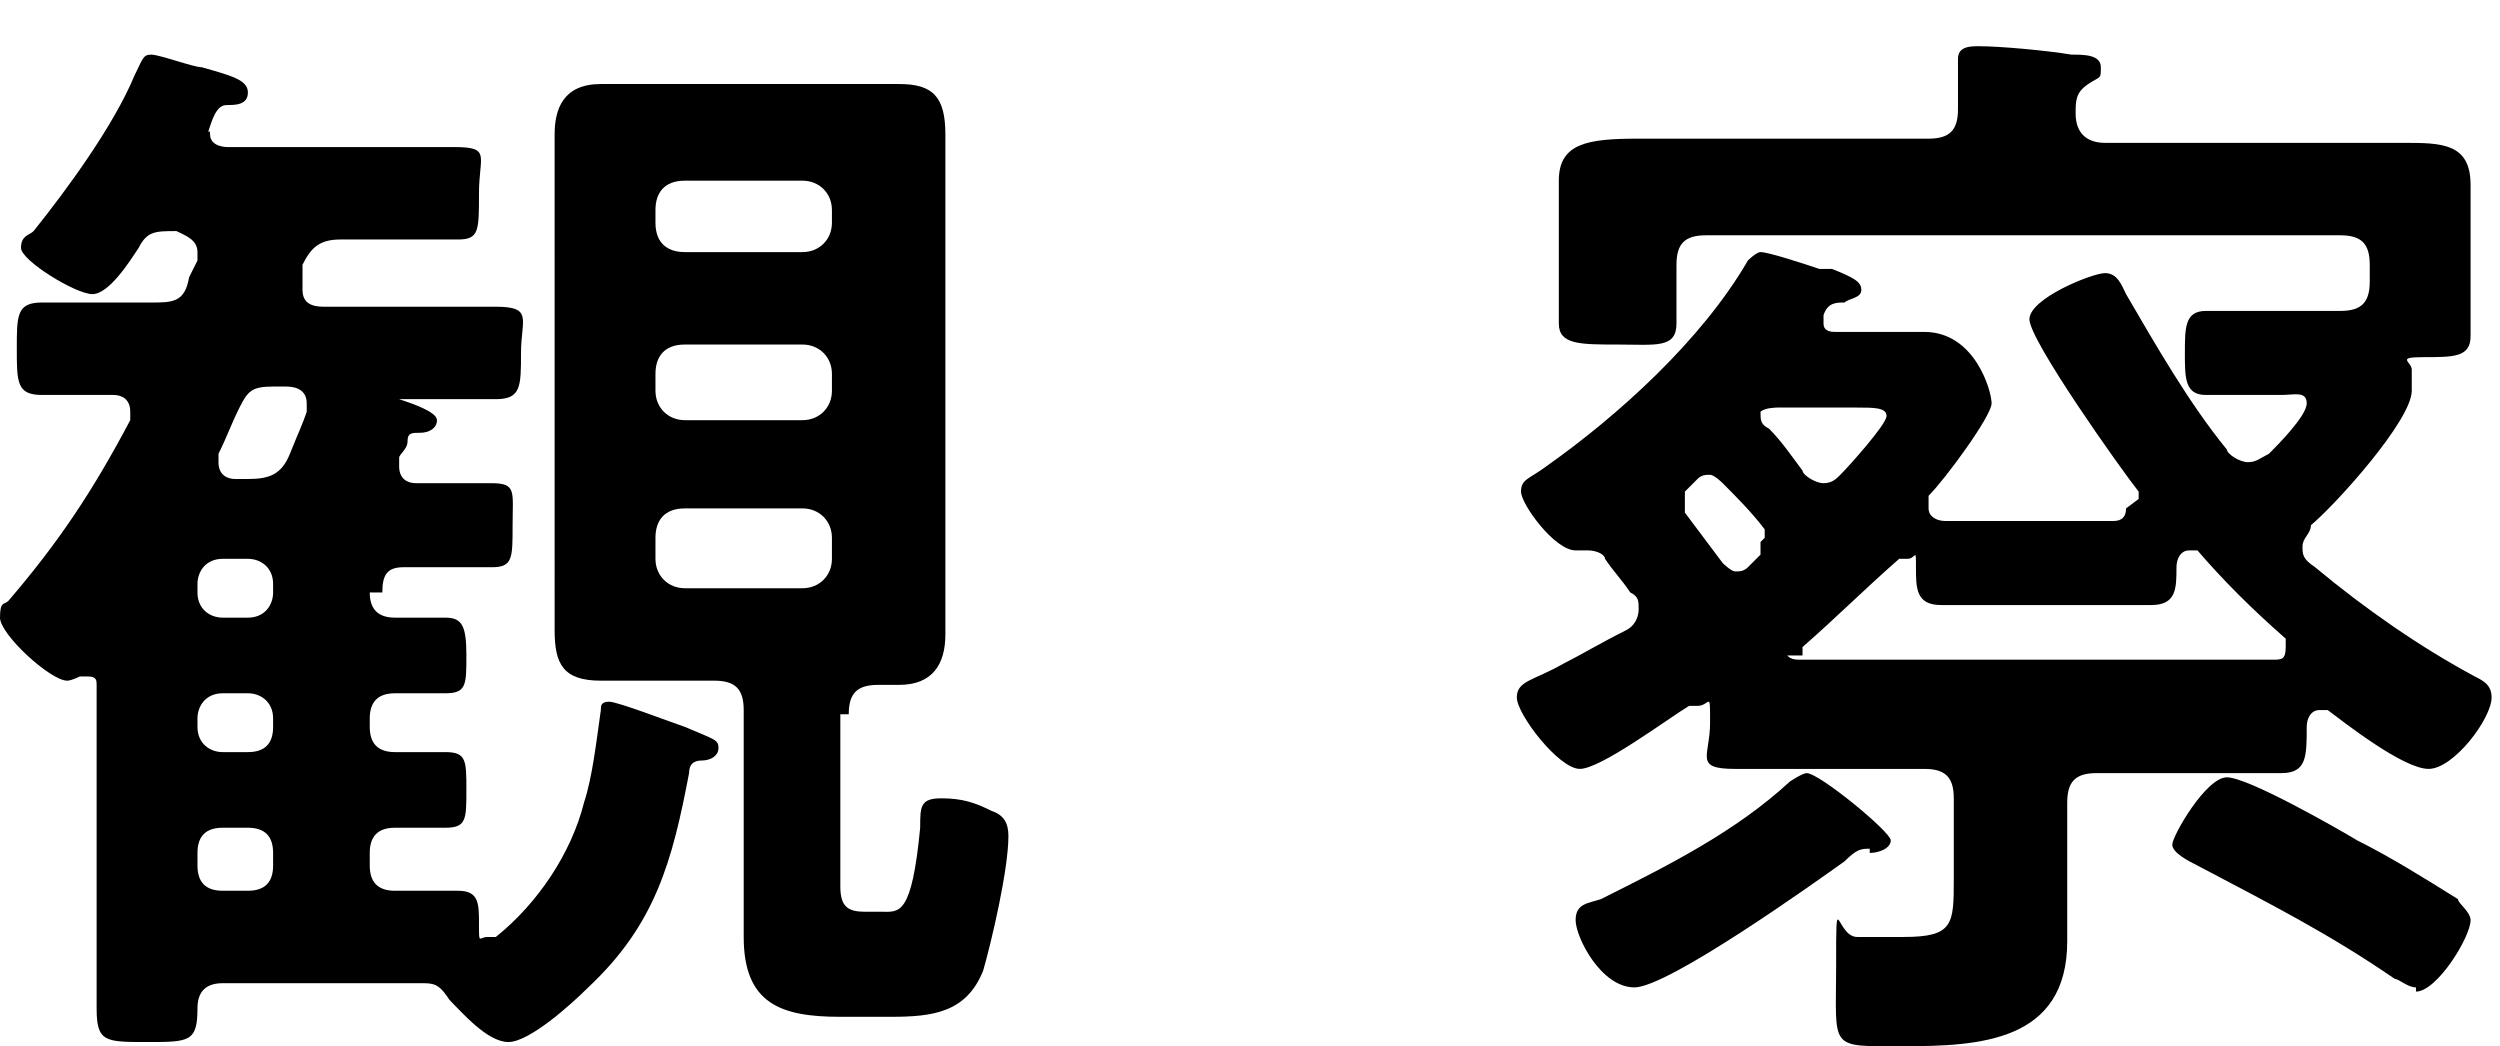
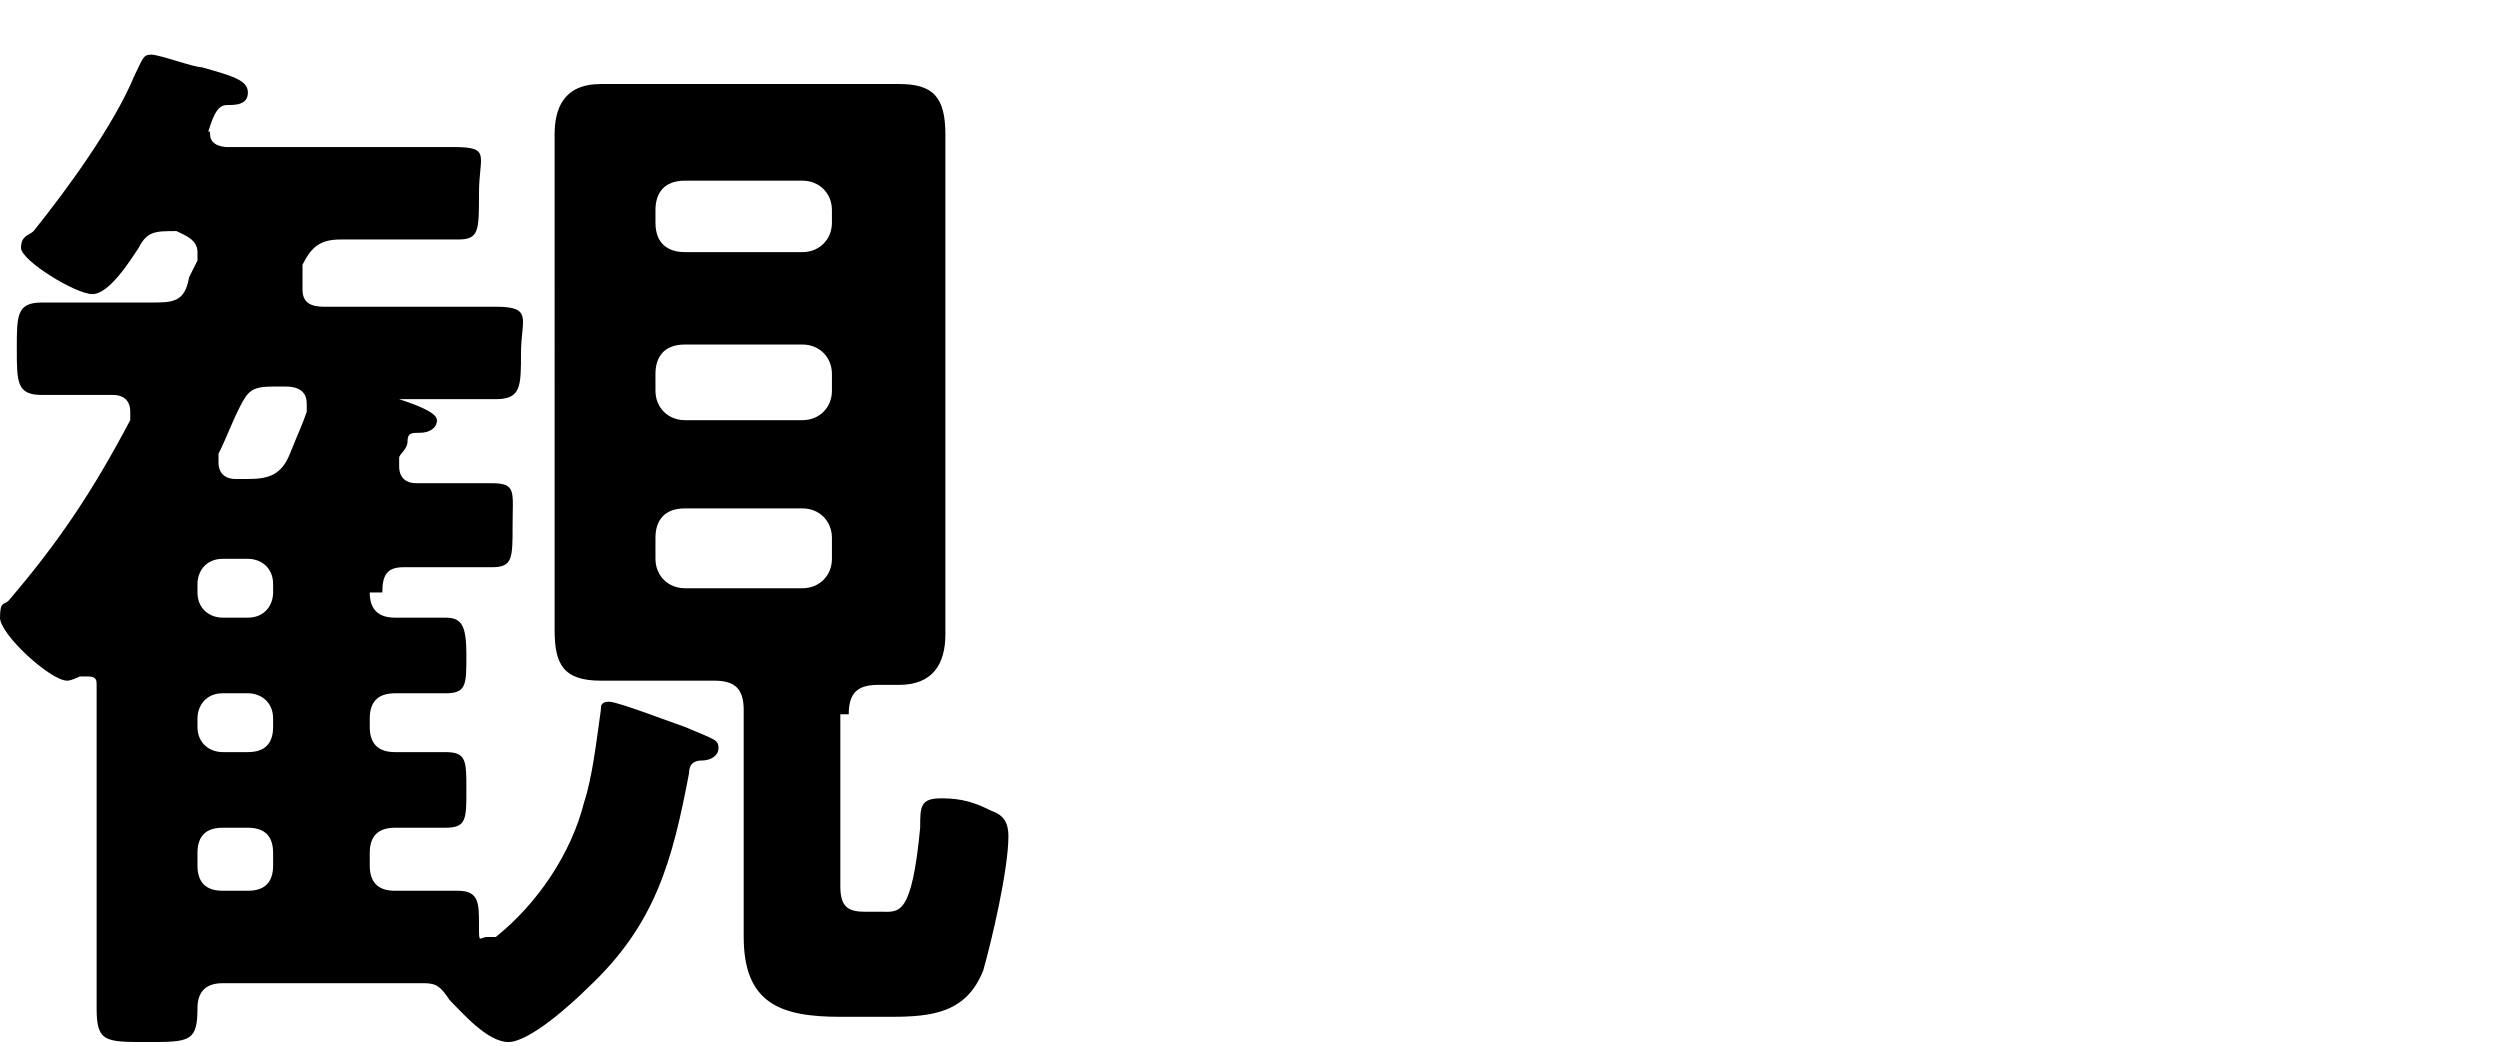
<svg xmlns="http://www.w3.org/2000/svg" id="_レイヤー_2" data-name=" レイヤー 2" version="1.1" viewBox="0 0 59.5 24.9">
  <defs>
    <style>
      .cls-1 {
        fill: #000;
        stroke-width: 0px;
      }

      .cls-2 {
        isolation: isolate;
      }
    </style>
  </defs>
  <g id="visionのコピー_2" data-name="visionのコピー 2">
    <g class="cls-2">
      <g class="cls-2">
        <path class="cls-1" d="M8.8,14.1c0,.4.2.6.6.6h1.2c.4,0,.5.2.5.9s0,.9-.5.9h-1.2c-.4,0-.6.2-.6.6v.2c0,.4.2.6.6.6h1.2c.5,0,.5.2.5.9s0,.9-.5.9h-1.2c-.4,0-.6.2-.6.6v.3c0,.4.2.6.6.6h1.5c.5,0,.5.3.5.8s0,.3.2.3h.2c1-.8,1.8-2,2.1-3.2.2-.6.3-1.5.4-2.2,0-.1,0-.2.2-.2s1.5.5,1.8.6c.7.3.8.3.8.5s-.2.3-.4.3-.3.1-.3.3c-.4,2.1-.8,3.6-2.4,5.1-.4.4-1.4,1.3-1.9,1.3s-1.1-.7-1.4-1c-.2-.3-.3-.4-.6-.4h-4.8c-.4,0-.6.2-.6.6,0,.8-.2.8-1.2.8s-1.2,0-1.2-.8v-7.7c0-.1,0-.2-.2-.2h-.2s-.2.1-.3.1C1.2,16.2,0,15.1,0,14.7s.1-.3.2-.4c1.2-1.4,2-2.6,2.9-4.3v-.2c0-.3-.2-.4-.4-.4h-1.7c-.6,0-.6-.3-.6-1.1s0-1.1.6-1.1h2.6c.5,0,.8,0,.9-.6l.2-.4v-.2c0-.3-.3-.4-.5-.5h0c-.5,0-.7,0-.9.4-.2.3-.7,1.1-1.1,1.1s-1.7-.8-1.7-1.1.2-.3.3-.4c.8-1,1.9-2.5,2.4-3.7.2-.4.2-.5.4-.5s1,.3,1.2.3c.7.2,1.1.3,1.1.6s-.3.3-.5.3-.3.2-.4.5,0,0,0,.2c0,.3.4.3.4.3h5.4c.9,0,.6.2.6,1.1s0,1.1-.5,1.1h-2.8c-.5,0-.7.2-.9.6,0,.2,0,.3,0,.4v.2c0,.3.2.4.5.4h4.1c.9,0,.6.3.6,1.1s0,1.1-.6,1.1h-2.2c-.7,0-.1,0-.1,0h0c.3.1.9.3.9.5s-.2.3-.4.3-.3,0-.3.2-.2.3-.2.4v.2c0,.3.2.4.4.4h1.8c.6,0,.5.2.5,1s0,1-.5,1h-2.1c-.4,0-.5.2-.5.6v.2-.2s-.2,0-.2,0ZM5.3,13.3c-.4,0-.6.3-.6.6v.2c0,.4.3.6.6.6h.6c.4,0,.6-.3.6-.6v-.2c0-.4-.3-.6-.6-.6h-.6ZM5.3,16.5c-.4,0-.6.3-.6.6v.2c0,.4.3.6.6.6h.6c.4,0,.6-.2.6-.6v-.2c0-.4-.3-.6-.6-.6h-.6ZM5.3,19.7c-.4,0-.6.2-.6.6v.3c0,.4.2.6.6.6h.6c.4,0,.6-.2.6-.6v-.3c0-.4-.2-.6-.6-.6h-.6ZM5.9,11.4c.5,0,.8-.1,1-.6s.3-.7.4-1v-.2c0-.4-.4-.4-.5-.4h-.3c-.5,0-.6.1-.8.5-.2.4-.3.7-.5,1.1v.2c0,.3.2.4.4.4h.3ZM20,17v4.1c0,.5.2.6.6.6h.4c.4,0,.7.1.9-2,0-.5,0-.7.5-.7s.8.1,1.2.3c.3.1.4.3.4.6,0,.8-.4,2.5-.6,3.2-.4,1-1.2,1.1-2.2,1.1h-1.2c-1.4,0-2.3-.3-2.3-1.9v-5.4c0-.5-.2-.7-.7-.7h-2.7c-.9,0-1.1-.4-1.1-1.2V3.2c0-.6.2-1.2,1.1-1.2h7.1c.8,0,1.1.3,1.1,1.2v11.9c0,.7-.3,1.2-1.1,1.2s-.4,0-.5,0c-.5,0-.7.2-.7.7,0,0-.2,0-.2,0ZM19.1,6c.4,0,.7-.3.7-.7v-.3c0-.4-.3-.7-.7-.7h-2.8c-.5,0-.7.3-.7.7v.3c0,.5.3.7.7.7h2.8ZM19.1,10c.4,0,.7-.3.7-.7v-.4c0-.4-.3-.7-.7-.7h-2.8c-.5,0-.7.3-.7.7v.4c0,.4.3.7.7.7h2.8ZM19.1,14c.4,0,.7-.3.7-.7v-.5c0-.4-.3-.7-.7-.7h-2.8c-.5,0-.7.3-.7.7v.5c0,.4.3.7.7.7h2.8Z" />
-         <path class="cls-1" d="M50.9,11.9v-.2c-.4-.5-2.6-3.6-2.6-4.1s1.5-1.1,1.8-1.1.4.3.5.5c.7,1.2,1.5,2.6,2.4,3.7,0,.1.3.3.5.3s.3-.1.5-.2c.2-.2.9-.9.9-1.2s-.3-.2-.6-.2h-1.8c-.5,0-.5-.4-.5-1s0-1,.5-1h3.2c.5,0,.7-.2.7-.7v-.4c0-.5-.2-.7-.7-.7h-15.1c-.5,0-.7.2-.7.7v1.4c0,.6-.5.5-1.4.5s-1.4,0-1.4-.5,0-.2,0-.3v-3.1c0-.9.7-1,1.9-1h6.9c.5,0,.7-.2.7-.7v-1.2c0-.3.3-.3.5-.3.5,0,1.6.1,2.2.2.3,0,.7,0,.7.3s0,.2-.3.4-.3.4-.3.7c0,.5.3.7.7.7h7.1c.9,0,1.6,0,1.6,1v3.6c0,.5-.4.5-1.1.5s-.3.1-.3.3v.5c0,.7-1.8,2.7-2.4,3.2,0,.2-.2.3-.2.5s0,.3.3.5c1.2,1,2.5,1.9,3.8,2.6.2.1.4.2.4.5,0,.5-.9,1.7-1.5,1.7s-2-1.1-2.4-1.4h-.2c-.2,0-.3.2-.3.4,0,.7,0,1.1-.6,1.1h-4.4c-.5,0-.7.2-.7.7v3.3c0,2.4-2.1,2.5-3.9,2.5s-1.6.1-1.6-1.9,0-.7.5-.7h1.1c1.2,0,1.2-.3,1.2-1.4v-1.9c0-.5-.2-.7-.7-.7h-4.5c-1,0-.6-.3-.6-1.1s0-.4-.3-.4h-.2c-.5.3-2.1,1.5-2.6,1.5s-1.5-1.3-1.5-1.7.4-.4,1.1-.8c.4-.2.9-.5,1.5-.8.2-.1.3-.3.3-.5s0-.3-.2-.4c-.2-.3-.4-.5-.6-.8,0-.1-.2-.2-.4-.2h-.3c-.5,0-1.3-1.1-1.3-1.4s.2-.3.6-.6c1.7-1.2,3.7-3,4.8-4.9,0,0,.2-.2.3-.2.2,0,1.1.3,1.4.4h.3c.5.2.7.3.7.5s-.3.2-.4.3c-.2,0-.4,0-.5.3v.2c0,.2.2.2.3.2h2.1c1.2,0,1.6,1.4,1.6,1.7s-1.1,1.8-1.5,2.2v.3c0,.2.2.3.4.3h4c.2,0,.3-.1.3-.3l.4-.3h0ZM44.5,20.2c-.2,0-.3,0-.6.3-.7.5-4.2,3-5,3s-1.4-1.2-1.4-1.6.3-.4.6-.5c1.6-.8,3.2-1.6,4.5-2.8,0,0,.3-.2.4-.2.3,0,2,1.4,2,1.6s-.3.3-.5.3h0ZM42,12.8v-.2c-.3-.4-.7-.8-1-1.1,0,0-.2-.2-.3-.2s-.2,0-.3.1-.2.2-.3.3v.5c.3.4.6.8.9,1.2,0,0,.2.2.3.2s.2,0,.3-.1c0,0,.2-.2.3-.3v-.3h0ZM42.9,11.2c0,.1.3.3.5.3s.3-.1.4-.2c.2-.2,1.1-1.2,1.1-1.4s-.3-.2-.7-.2h-1.9c0,0-.3,0-.4.1h0c0,.2,0,.3.2.4.3.3.5.6.8,1ZM42.5,15.5c0,.1.1.2.3.2h11.3c.2,0,.3,0,.3-.3s0-.2,0-.2c-.8-.7-1.5-1.4-2.1-2.1h-.2c-.2,0-.3.2-.3.4,0,.5,0,.9-.6.9h-5c-.6,0-.6-.4-.6-.9s0-.2-.2-.2h-.2c-.8.7-1.5,1.4-2.3,2.1v.2h-.4ZM57.5,23.5c-.2,0-.4-.2-.5-.2-1.6-1.1-3-1.8-4.7-2.7-.2-.1-.6-.3-.6-.5s.8-1.6,1.3-1.6,2.6,1.2,3.1,1.5c.8.4,1.6.9,2.4,1.4,0,.1.3.3.3.5,0,.4-.8,1.7-1.3,1.7h0Z" />
      </g>
    </g>
  </g>
</svg>